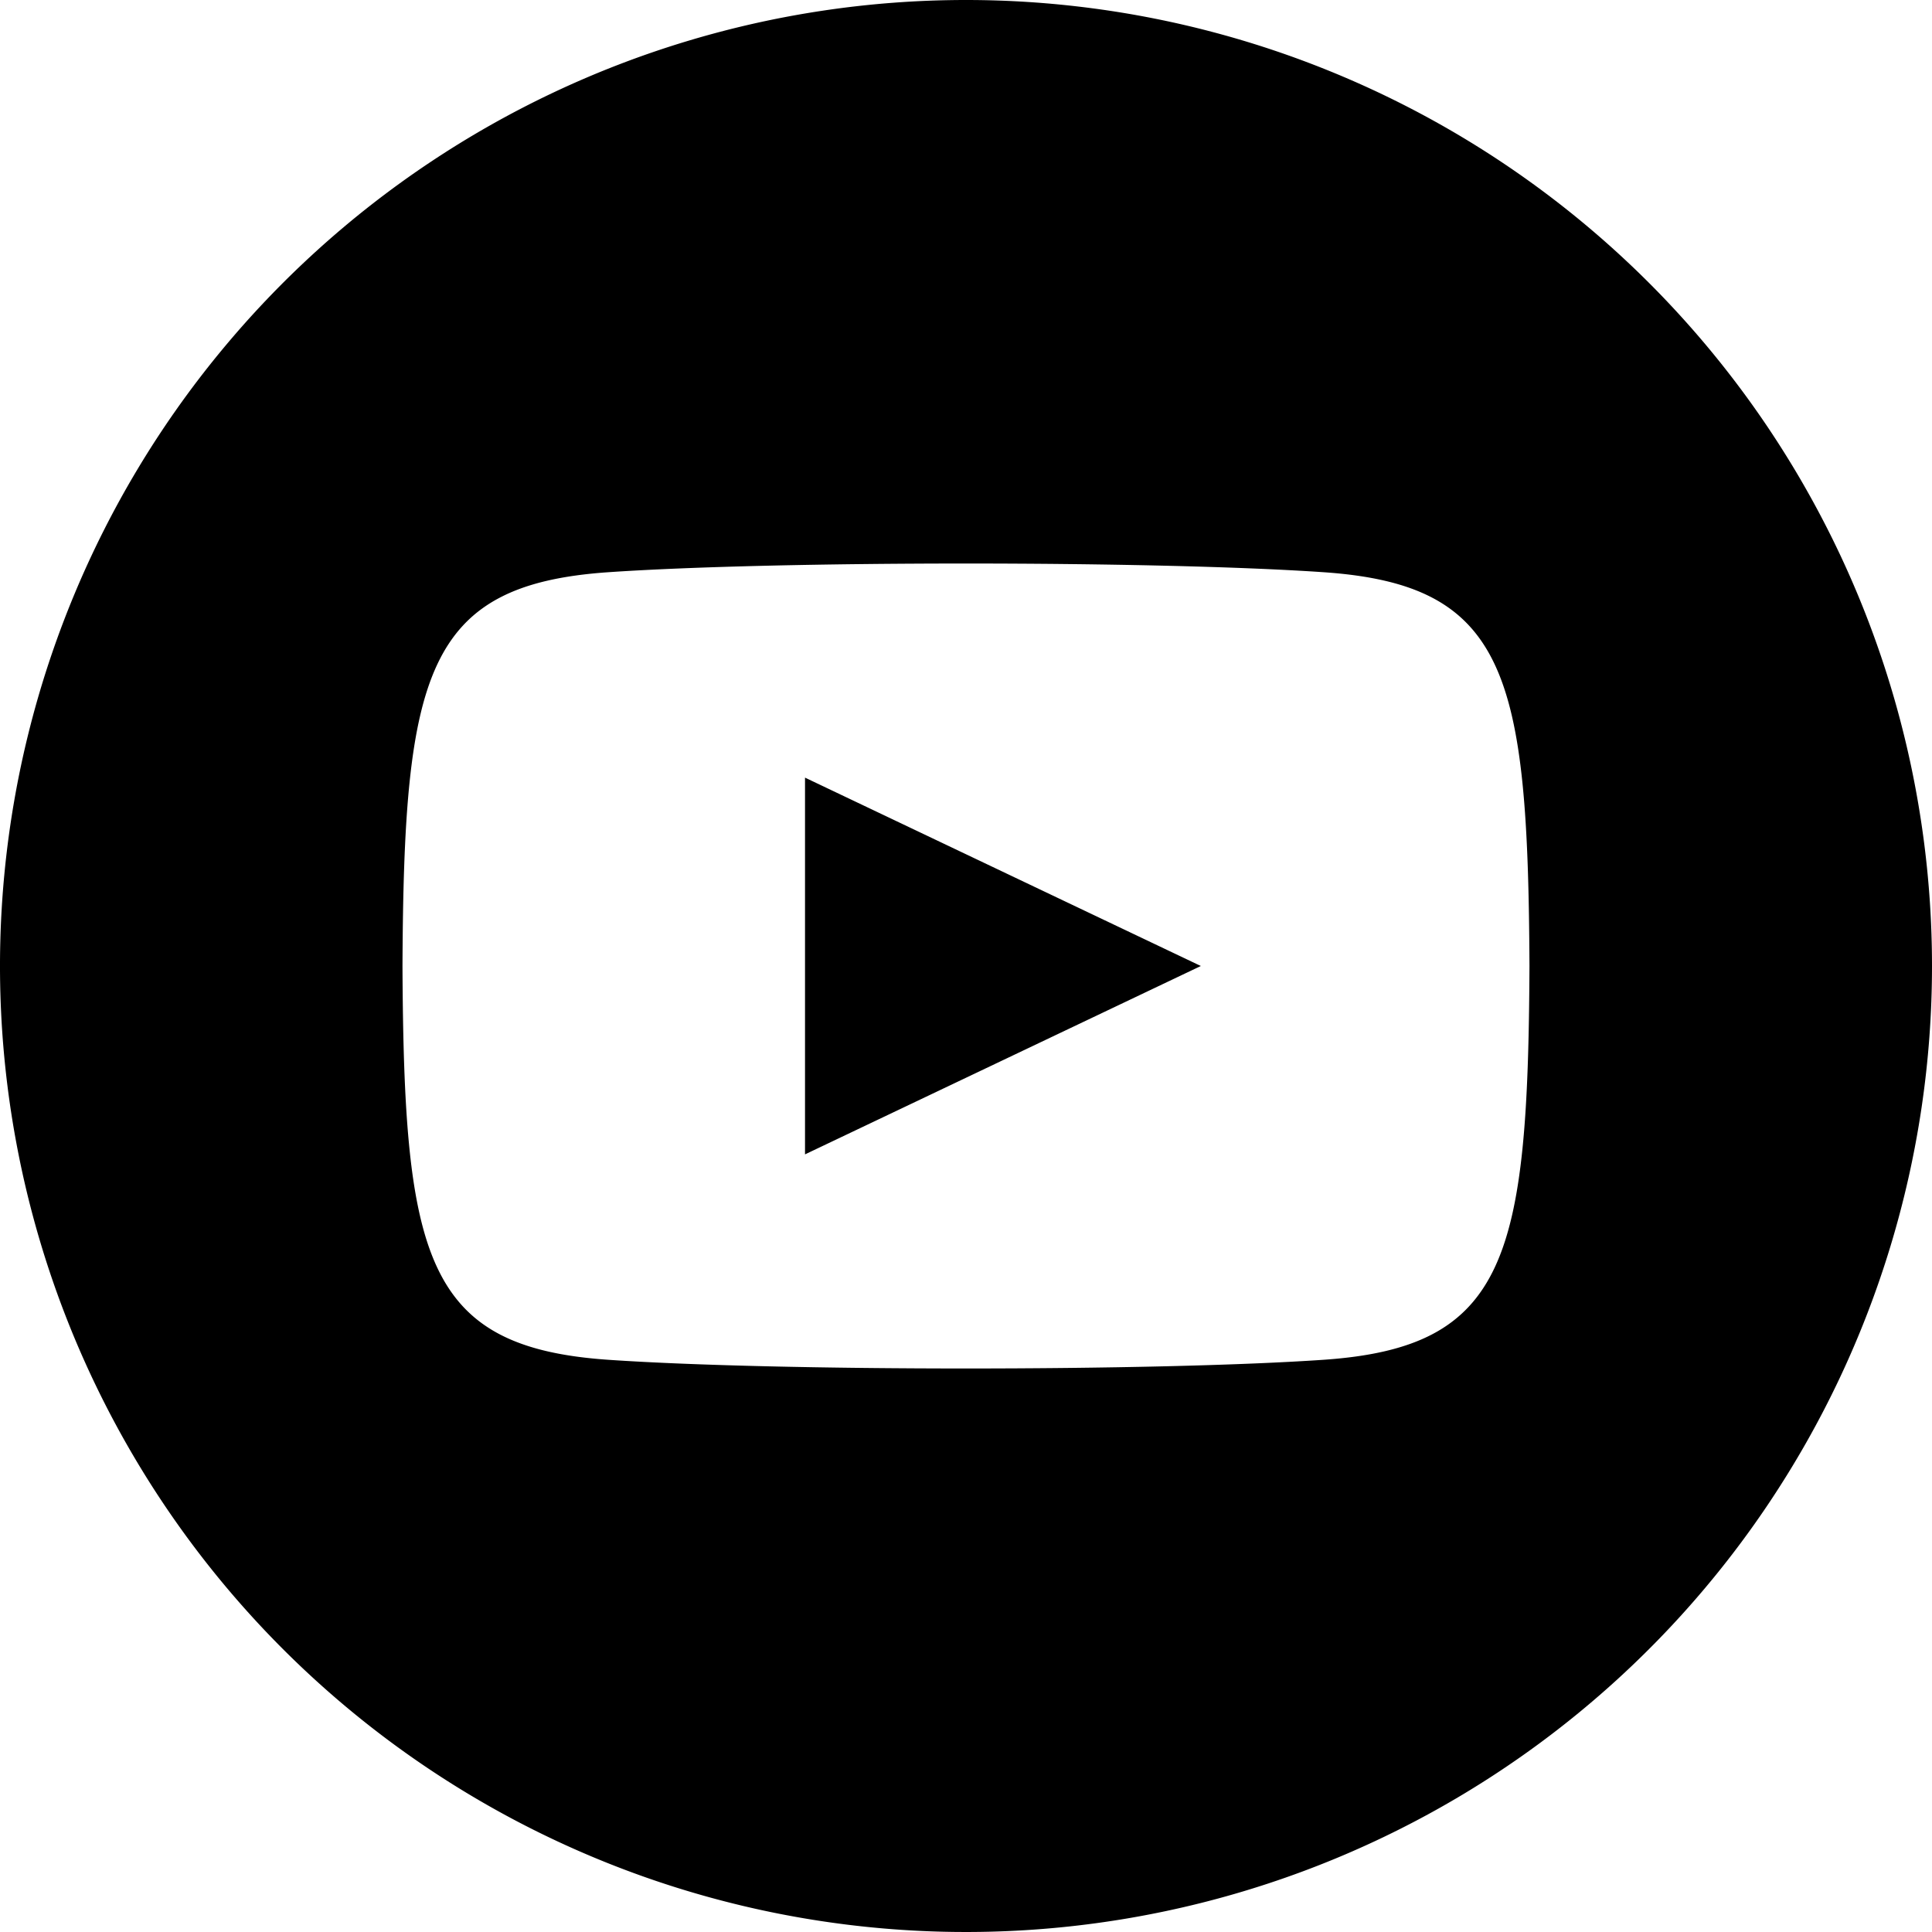
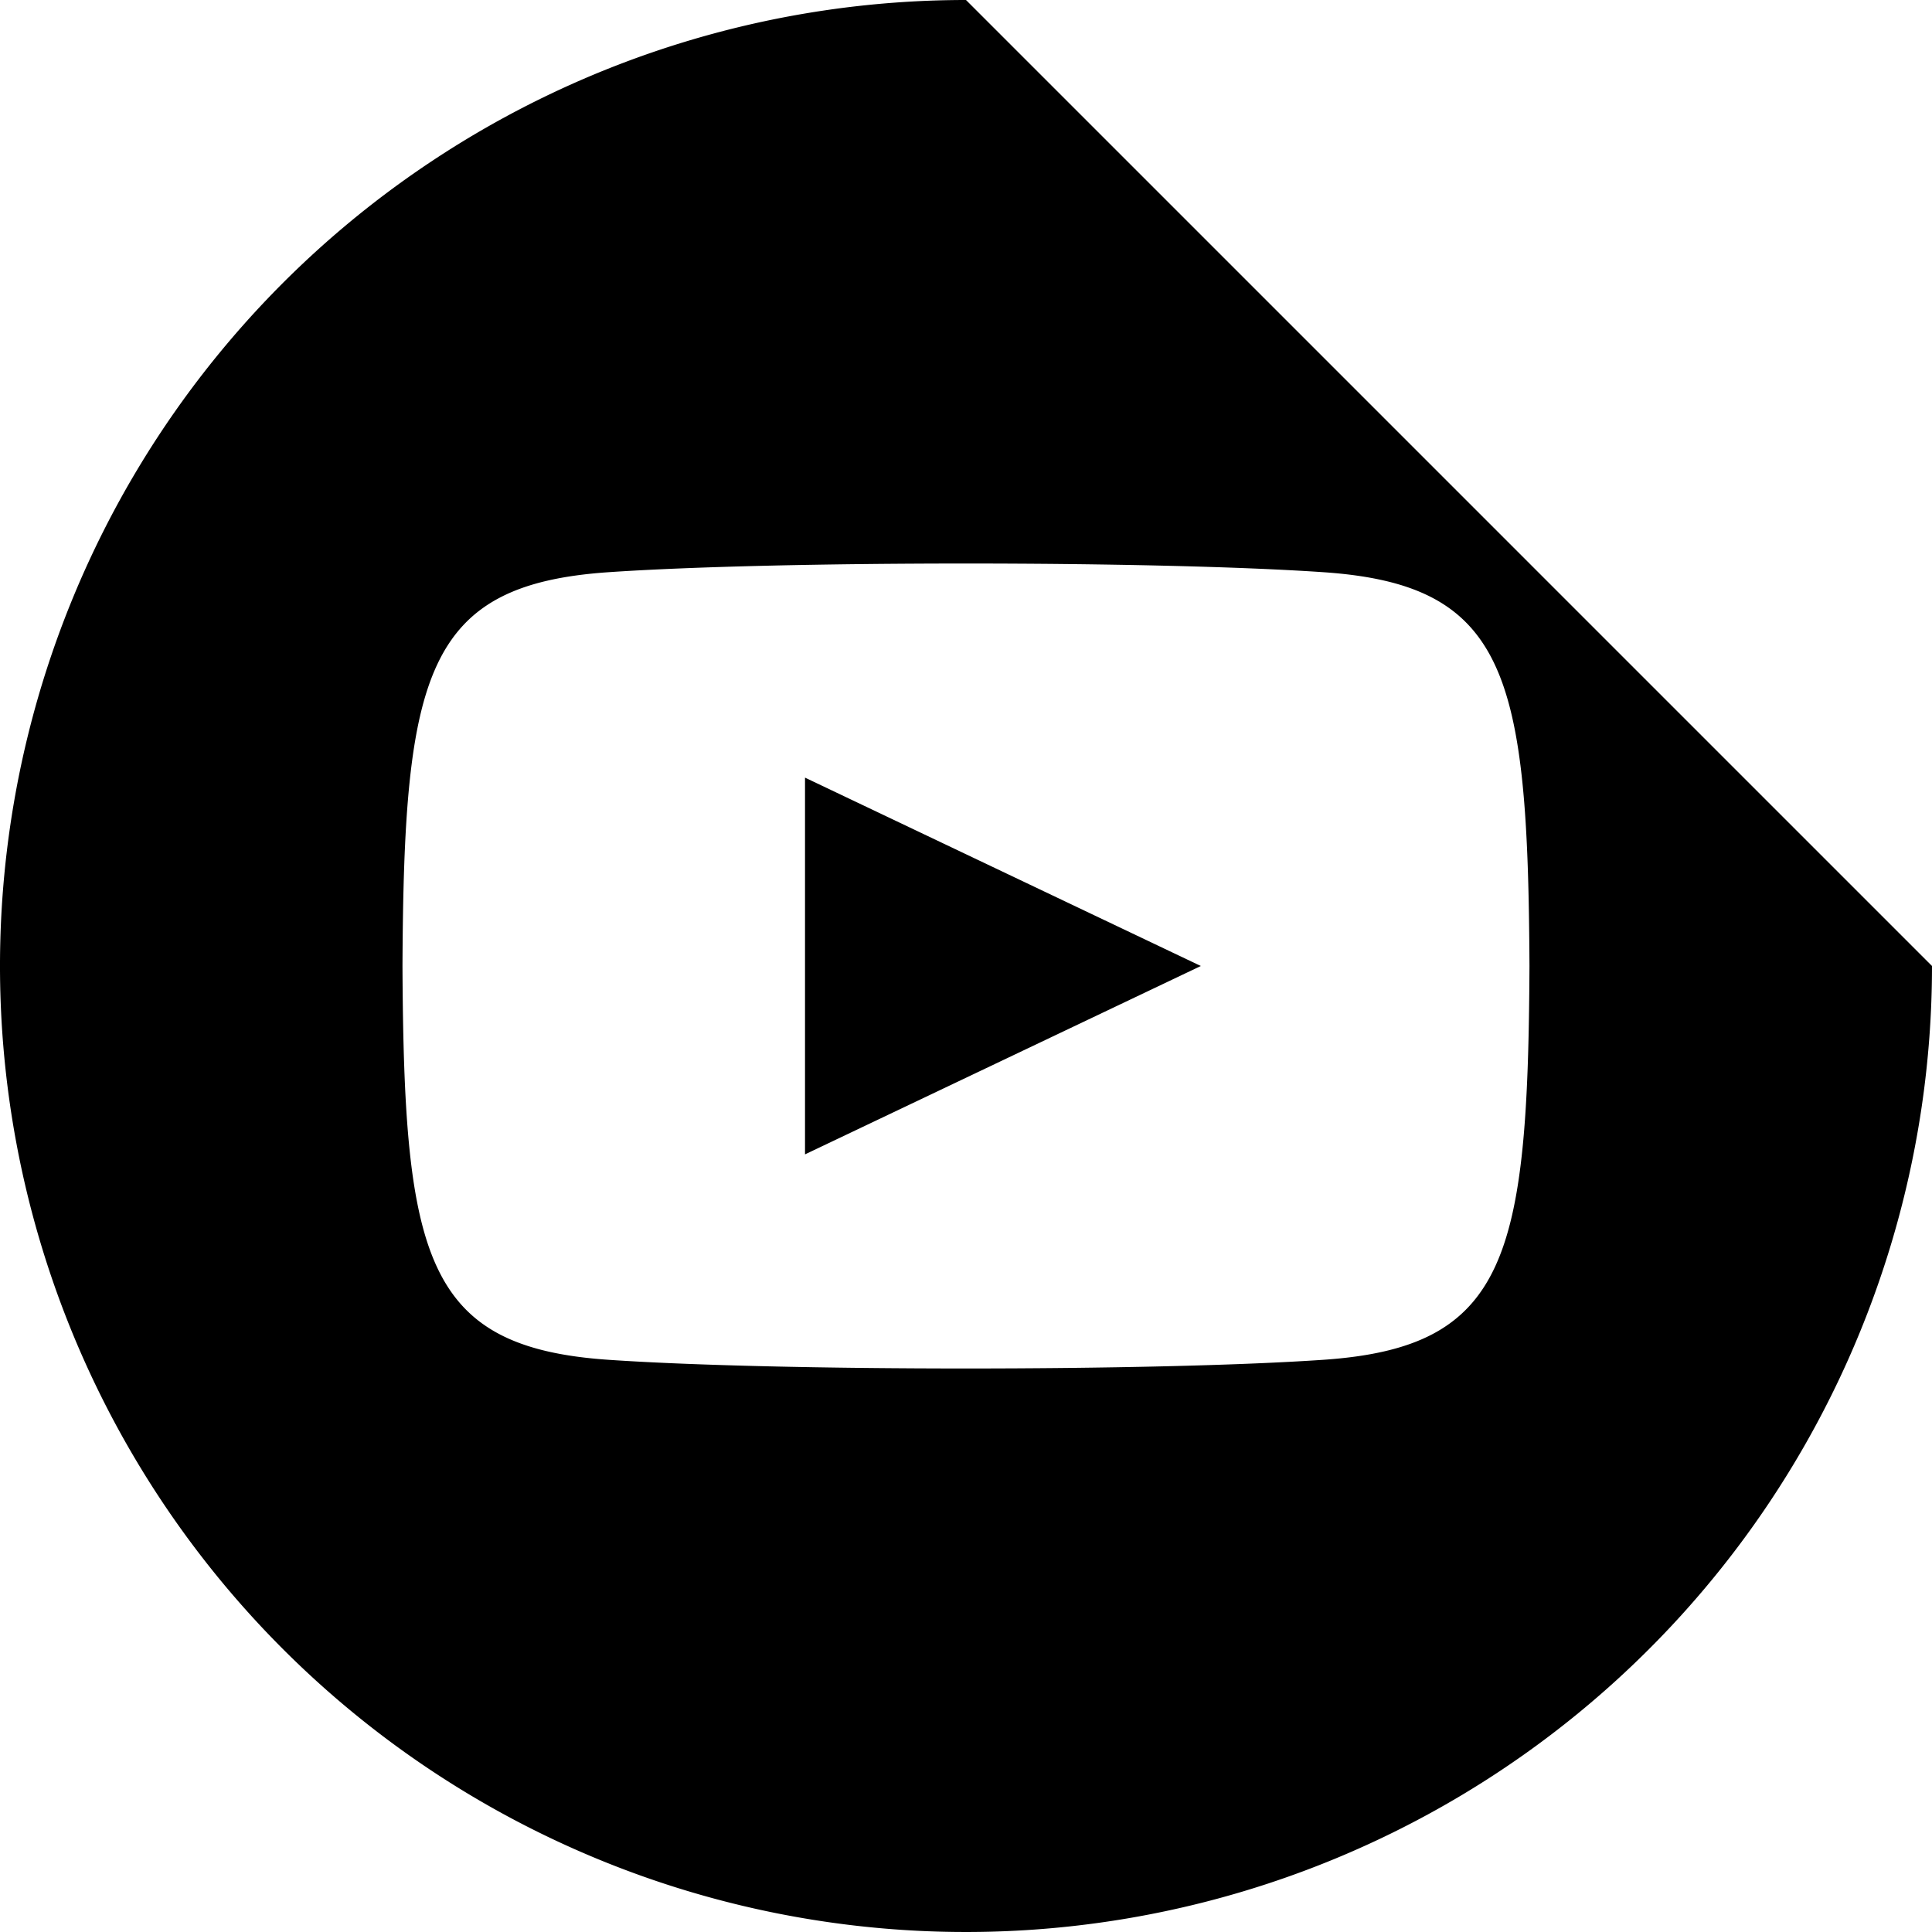
<svg xmlns="http://www.w3.org/2000/svg" width="40" height="40">
-   <path data-name="iconmonstr-youtube-9" d="M20 0a20 20 0 1 0 20 20A20 20 0 0 0 20 0Zm7.4 28.153c-3.5.24-11.307.24-14.805 0C8.8 27.893 8.362 26.037 8.333 20c.028-6.048.475-7.893 4.263-8.153 3.5-.24 11.3-.24 14.805 0 3.8.26 4.235 2.117 4.265 8.153-.029 6.048-.474 7.893-4.266 8.153ZM16.667 16.1l8.195 3.9-8.195 3.9Z" />
+   <path data-name="iconmonstr-youtube-9" d="M20 0a20 20 0 1 0 20 20Zm7.4 28.153c-3.5.24-11.307.24-14.805 0C8.8 27.893 8.362 26.037 8.333 20c.028-6.048.475-7.893 4.263-8.153 3.5-.24 11.3-.24 14.805 0 3.8.26 4.235 2.117 4.265 8.153-.029 6.048-.474 7.893-4.266 8.153ZM16.667 16.1l8.195 3.9-8.195 3.9Z" />
</svg>